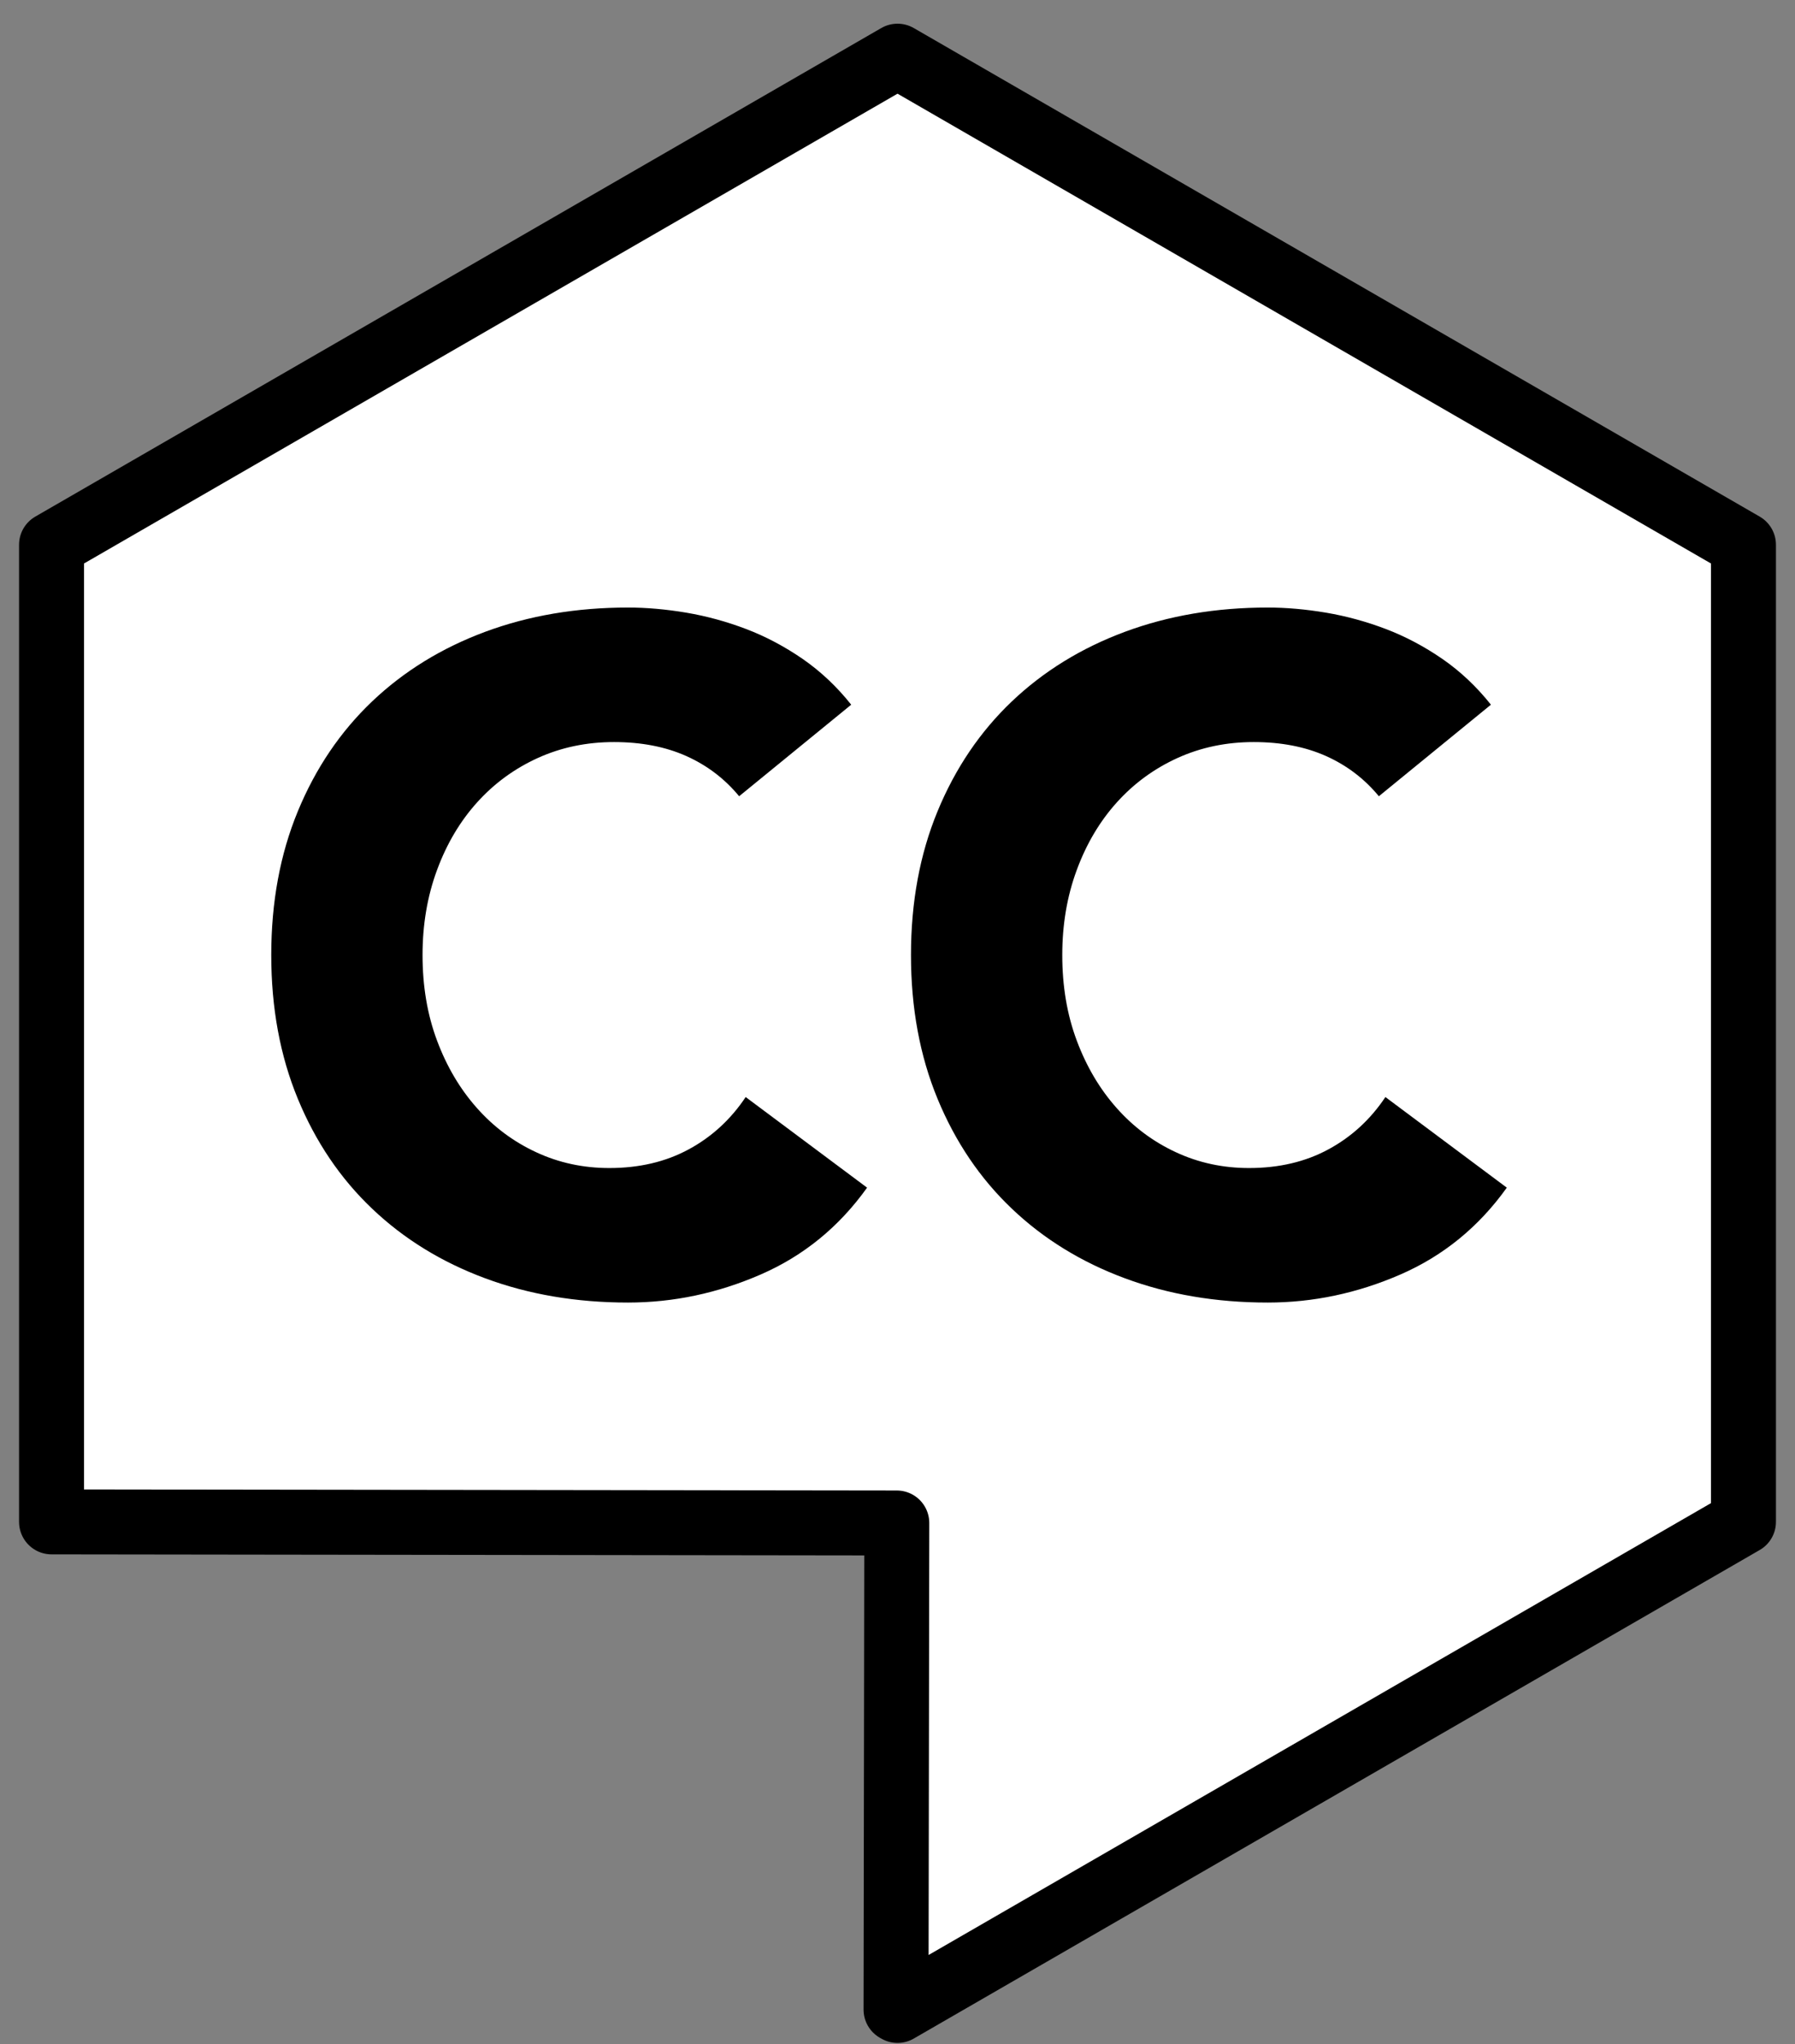
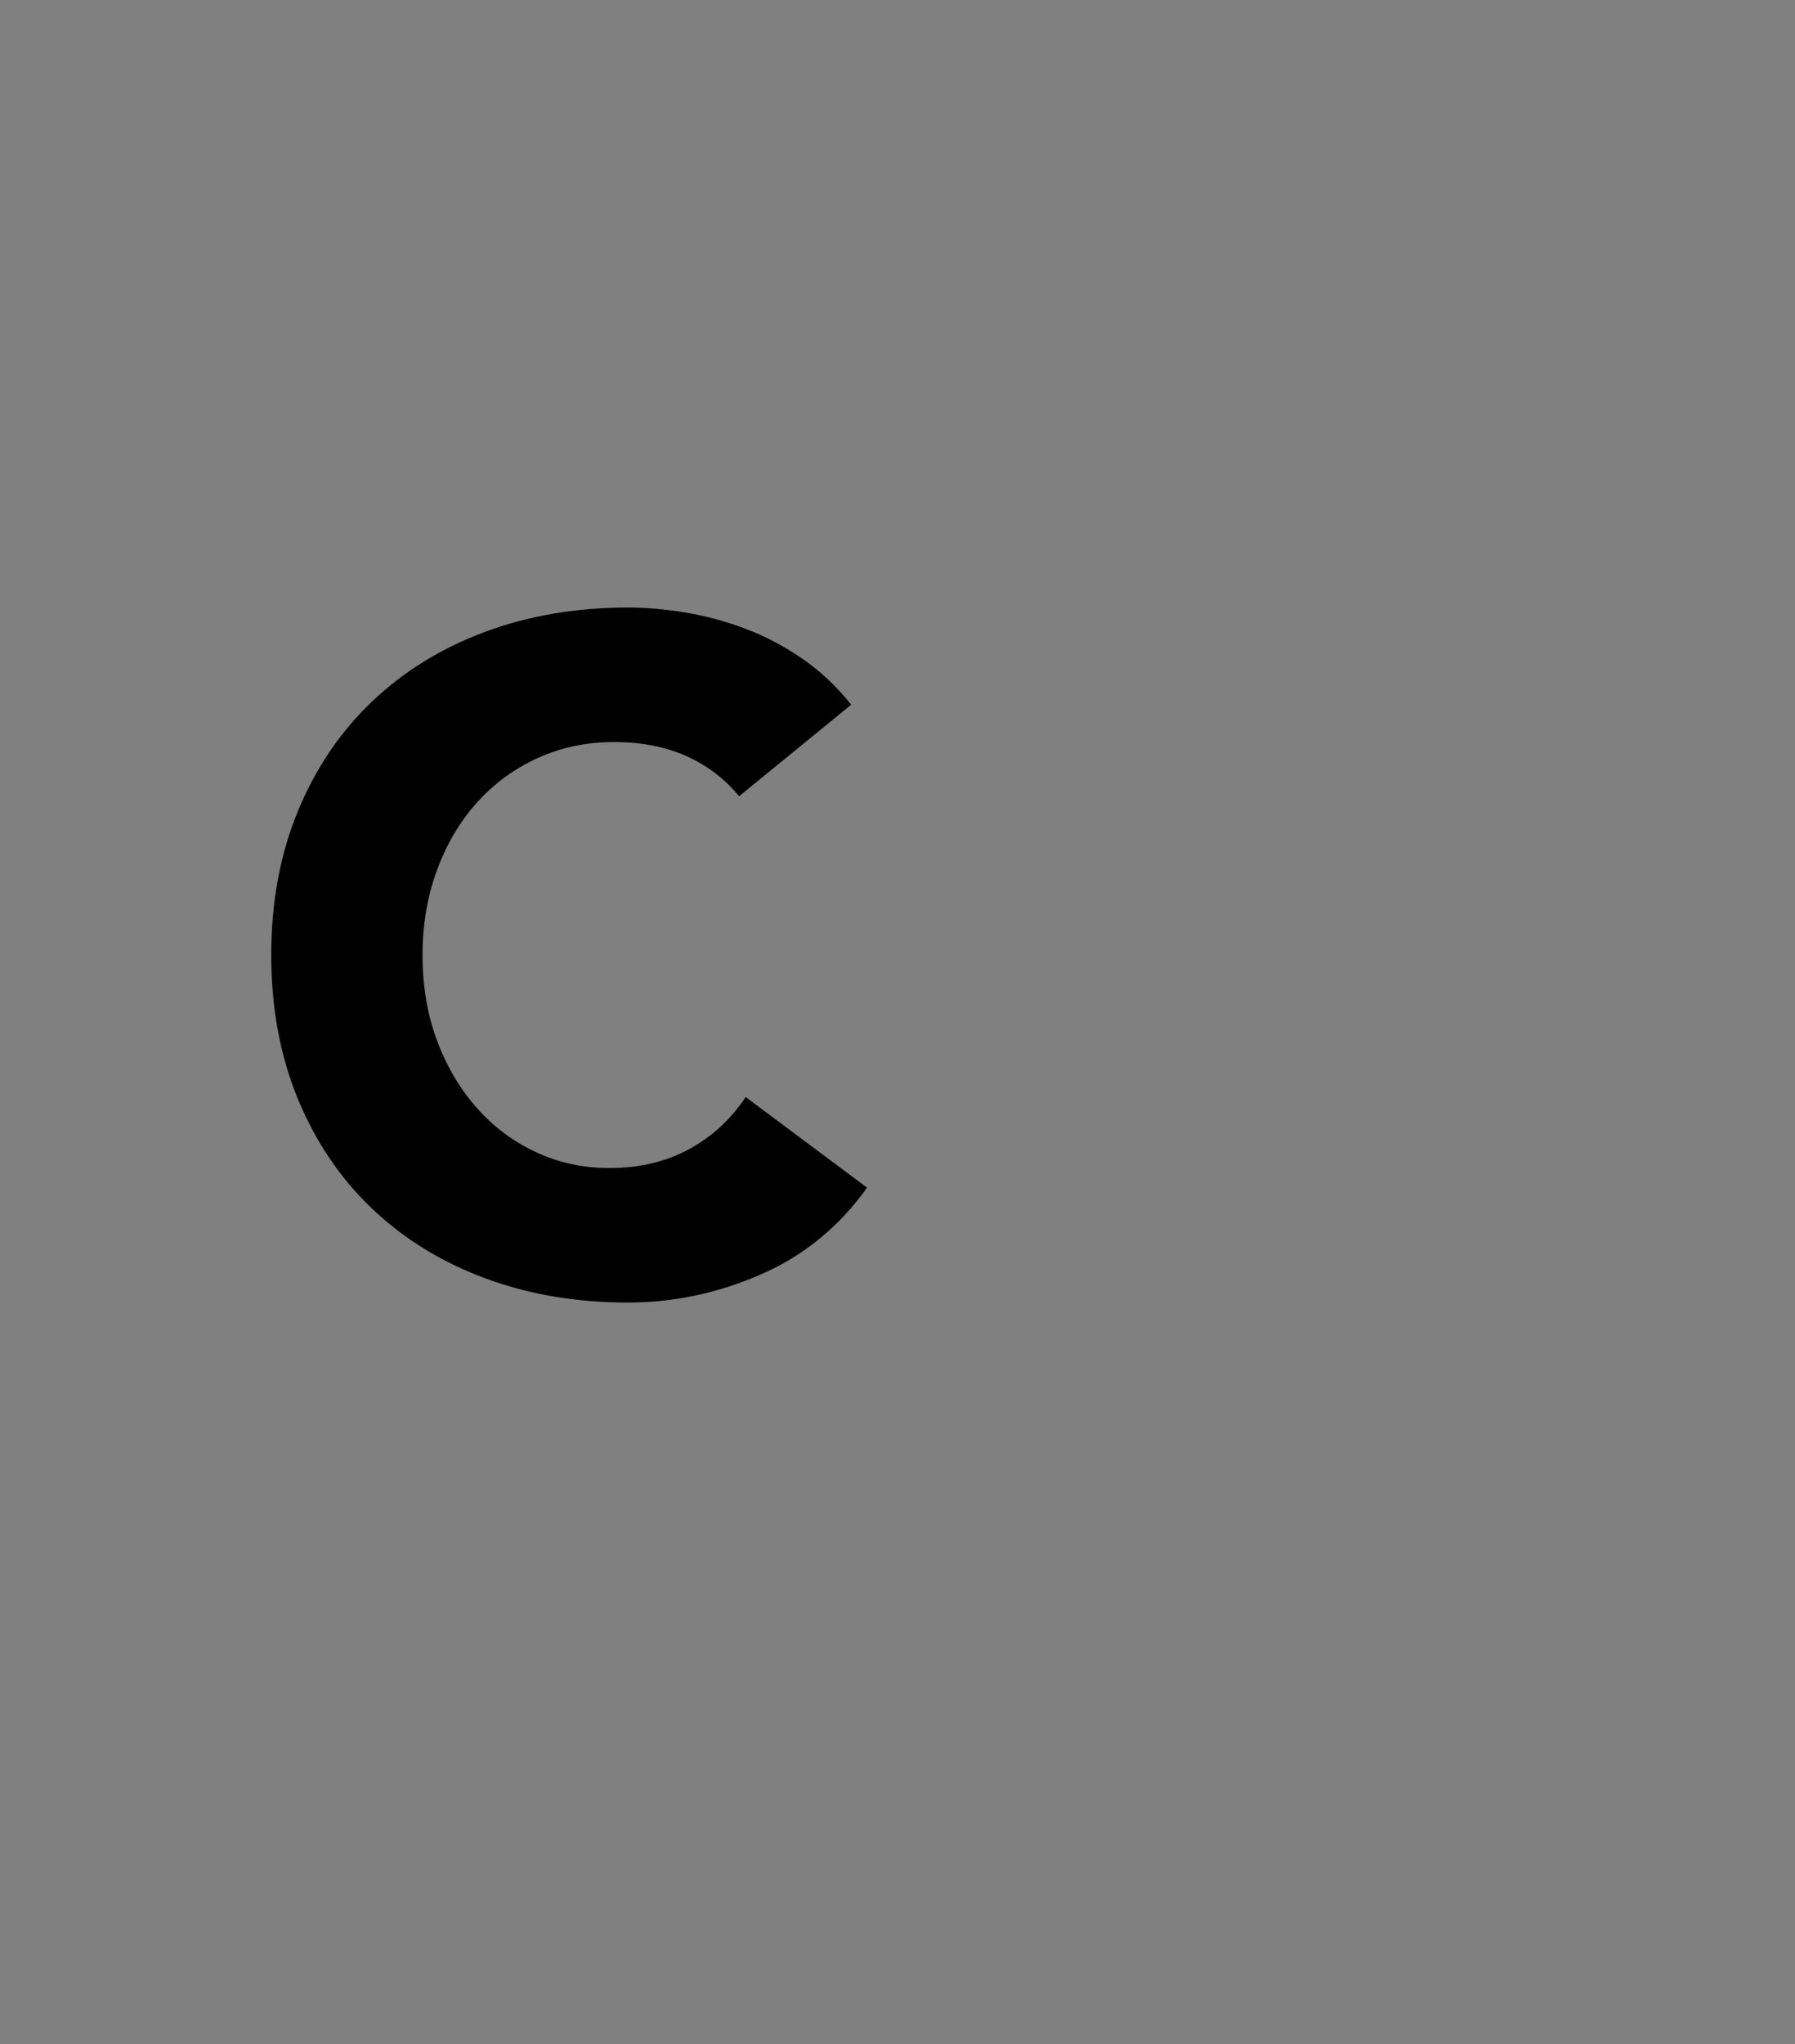
<svg xmlns="http://www.w3.org/2000/svg" version="1.1" id="Ebene_1" x="0px" y="0px" viewBox="0 0 422.85 481.38" style="enable-background:new 0 0 422.85 481.38;" xml:space="preserve">
  <rect x="0" y="0" width="422.85" height="481.38" fill="#808080" stroke="none" />
  <style type="text/css">
	.st0{fill:#010202;stroke:#000000;stroke-width:10;stroke-linecap:round;stroke-linejoin:round;stroke-miterlimit:10;}
	.st1{fill:none;}
	.st2{fill:#FFFFFF;}
	.st3{fill:#FFFFFF;stroke:#FFFFFF;stroke-width:10;stroke-linecap:round;stroke-linejoin:round;stroke-miterlimit:10;}
	.st4{fill:#FFFFFF;stroke:#000000;stroke-width:10;stroke-linecap:round;stroke-linejoin:round;stroke-miterlimit:10;}
	.st5{fill:#FFFFFF;stroke:#FFFFFF;stroke-width:10;stroke-linejoin:round;stroke-miterlimit:10;}
	.st6{fill:none;stroke:#000000;stroke-width:10;stroke-miterlimit:10;}
	.st7{fill:#FFFFFF;stroke:#000000;stroke-width:15.3;stroke-linejoin:round;stroke-miterlimit:10;}
	.st8{stroke:#000000;stroke-width:9.318;stroke-linejoin:round;stroke-miterlimit:10;}
	.st9{stroke:#000000;stroke-width:10;stroke-linejoin:round;stroke-miterlimit:10;}
</style>
-   <polygon class="st7" points="410.71,358.41 410.71,128.29 211.43,13.23 12.14,128.29 12.14,358.41 211.26,358.67 211.08,473.27   211.43,473.47 " />
  <g>
-     <rect x="33.53" y="136.48" class="st1" width="347.17" height="223.47" />
    <path d="M174.12,187.52c-3.38-4.1-7.52-7.26-12.43-9.46c-4.92-2.2-10.6-3.3-17.05-3.3c-6.46,0-12.43,1.25-17.93,3.74   c-5.5,2.5-10.27,5.98-14.3,10.45c-4.04,4.48-7.19,9.79-9.46,15.95c-2.28,6.16-3.41,12.84-3.41,20.02c0,7.34,1.13,14.05,3.41,20.13   c2.27,6.09,5.39,11.37,9.35,15.84c3.96,4.48,8.61,7.96,13.97,10.45c5.35,2.5,11.11,3.74,17.27,3.74c7.04,0,13.27-1.46,18.7-4.4   c5.42-2.93,9.9-7.04,13.42-12.32l28.6,21.34c-6.6,9.24-14.96,16.06-25.08,20.46c-10.12,4.4-20.54,6.6-31.24,6.6   c-12.18,0-23.4-1.91-33.66-5.72c-10.27-3.81-19.14-9.27-26.62-16.39c-7.48-7.11-13.31-15.73-17.49-25.85   c-4.18-10.12-6.27-21.41-6.27-33.88c0-12.46,2.09-23.76,6.27-33.88s10.01-18.73,17.49-25.85c7.48-7.11,16.35-12.57,26.62-16.39   c10.26-3.81,21.48-5.72,33.66-5.72c4.4,0,8.98,0.41,13.75,1.21c4.76,0.81,9.46,2.09,14.08,3.85s9.05,4.11,13.31,7.04   c4.25,2.94,8.06,6.53,11.44,10.78L174.12,187.52z" />
-     <path d="M324.82,187.52c-3.38-4.1-7.52-7.26-12.43-9.46c-4.92-2.2-10.6-3.3-17.05-3.3c-6.46,0-12.43,1.25-17.93,3.74   c-5.5,2.5-10.27,5.98-14.3,10.45c-4.04,4.48-7.19,9.79-9.46,15.95c-2.28,6.16-3.41,12.84-3.41,20.02c0,7.34,1.13,14.05,3.41,20.13   c2.27,6.09,5.39,11.37,9.35,15.84c3.96,4.48,8.61,7.96,13.97,10.45c5.35,2.5,11.11,3.74,17.27,3.74c7.04,0,13.27-1.46,18.7-4.4   c5.42-2.93,9.9-7.04,13.42-12.32l28.6,21.34c-6.6,9.24-14.96,16.06-25.08,20.46c-10.12,4.4-20.54,6.6-31.24,6.6   c-12.18,0-23.4-1.91-33.66-5.72c-10.27-3.81-19.14-9.27-26.62-16.39c-7.48-7.11-13.31-15.73-17.49-25.85   c-4.18-10.12-6.27-21.41-6.27-33.88c0-12.46,2.09-23.76,6.27-33.88s10.01-18.73,17.49-25.85c7.48-7.11,16.35-12.57,26.62-16.39   c10.26-3.81,21.48-5.72,33.66-5.72c4.4,0,8.98,0.41,13.75,1.21c4.76,0.81,9.46,2.09,14.08,3.85s9.05,4.11,13.31,7.04   c4.25,2.94,8.06,6.53,11.44,10.78L324.82,187.52z" />
  </g>
</svg>